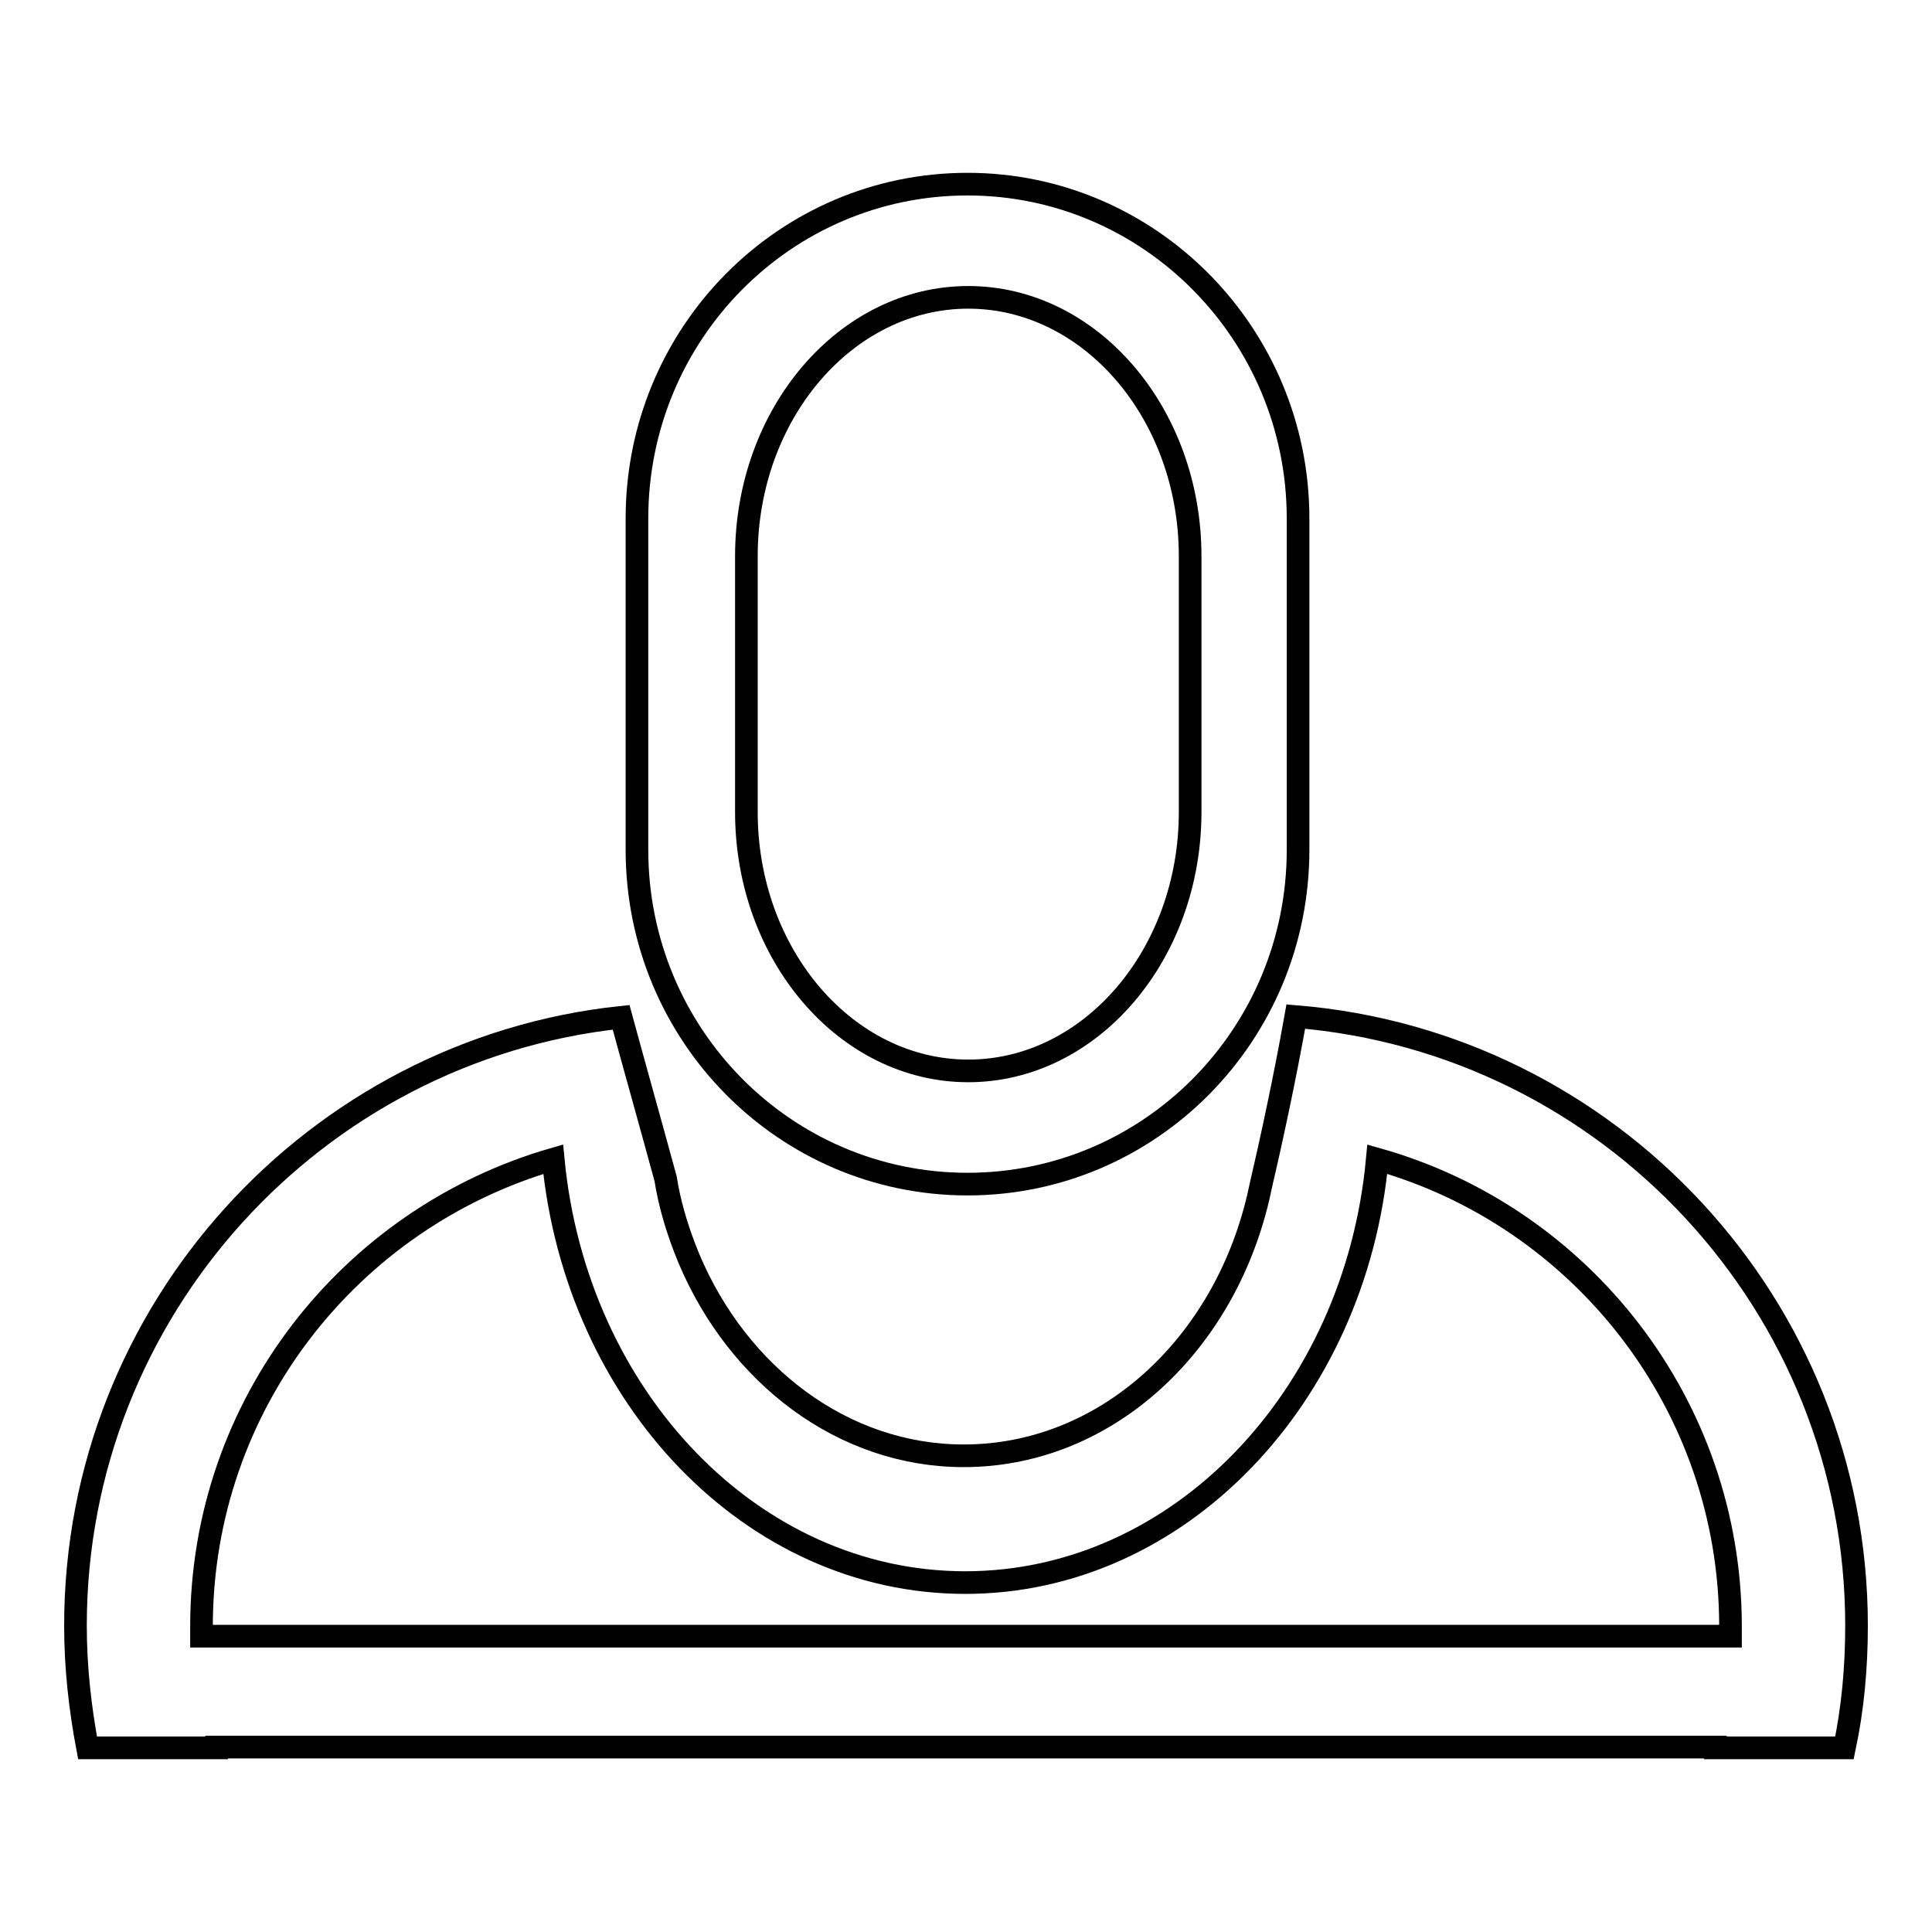
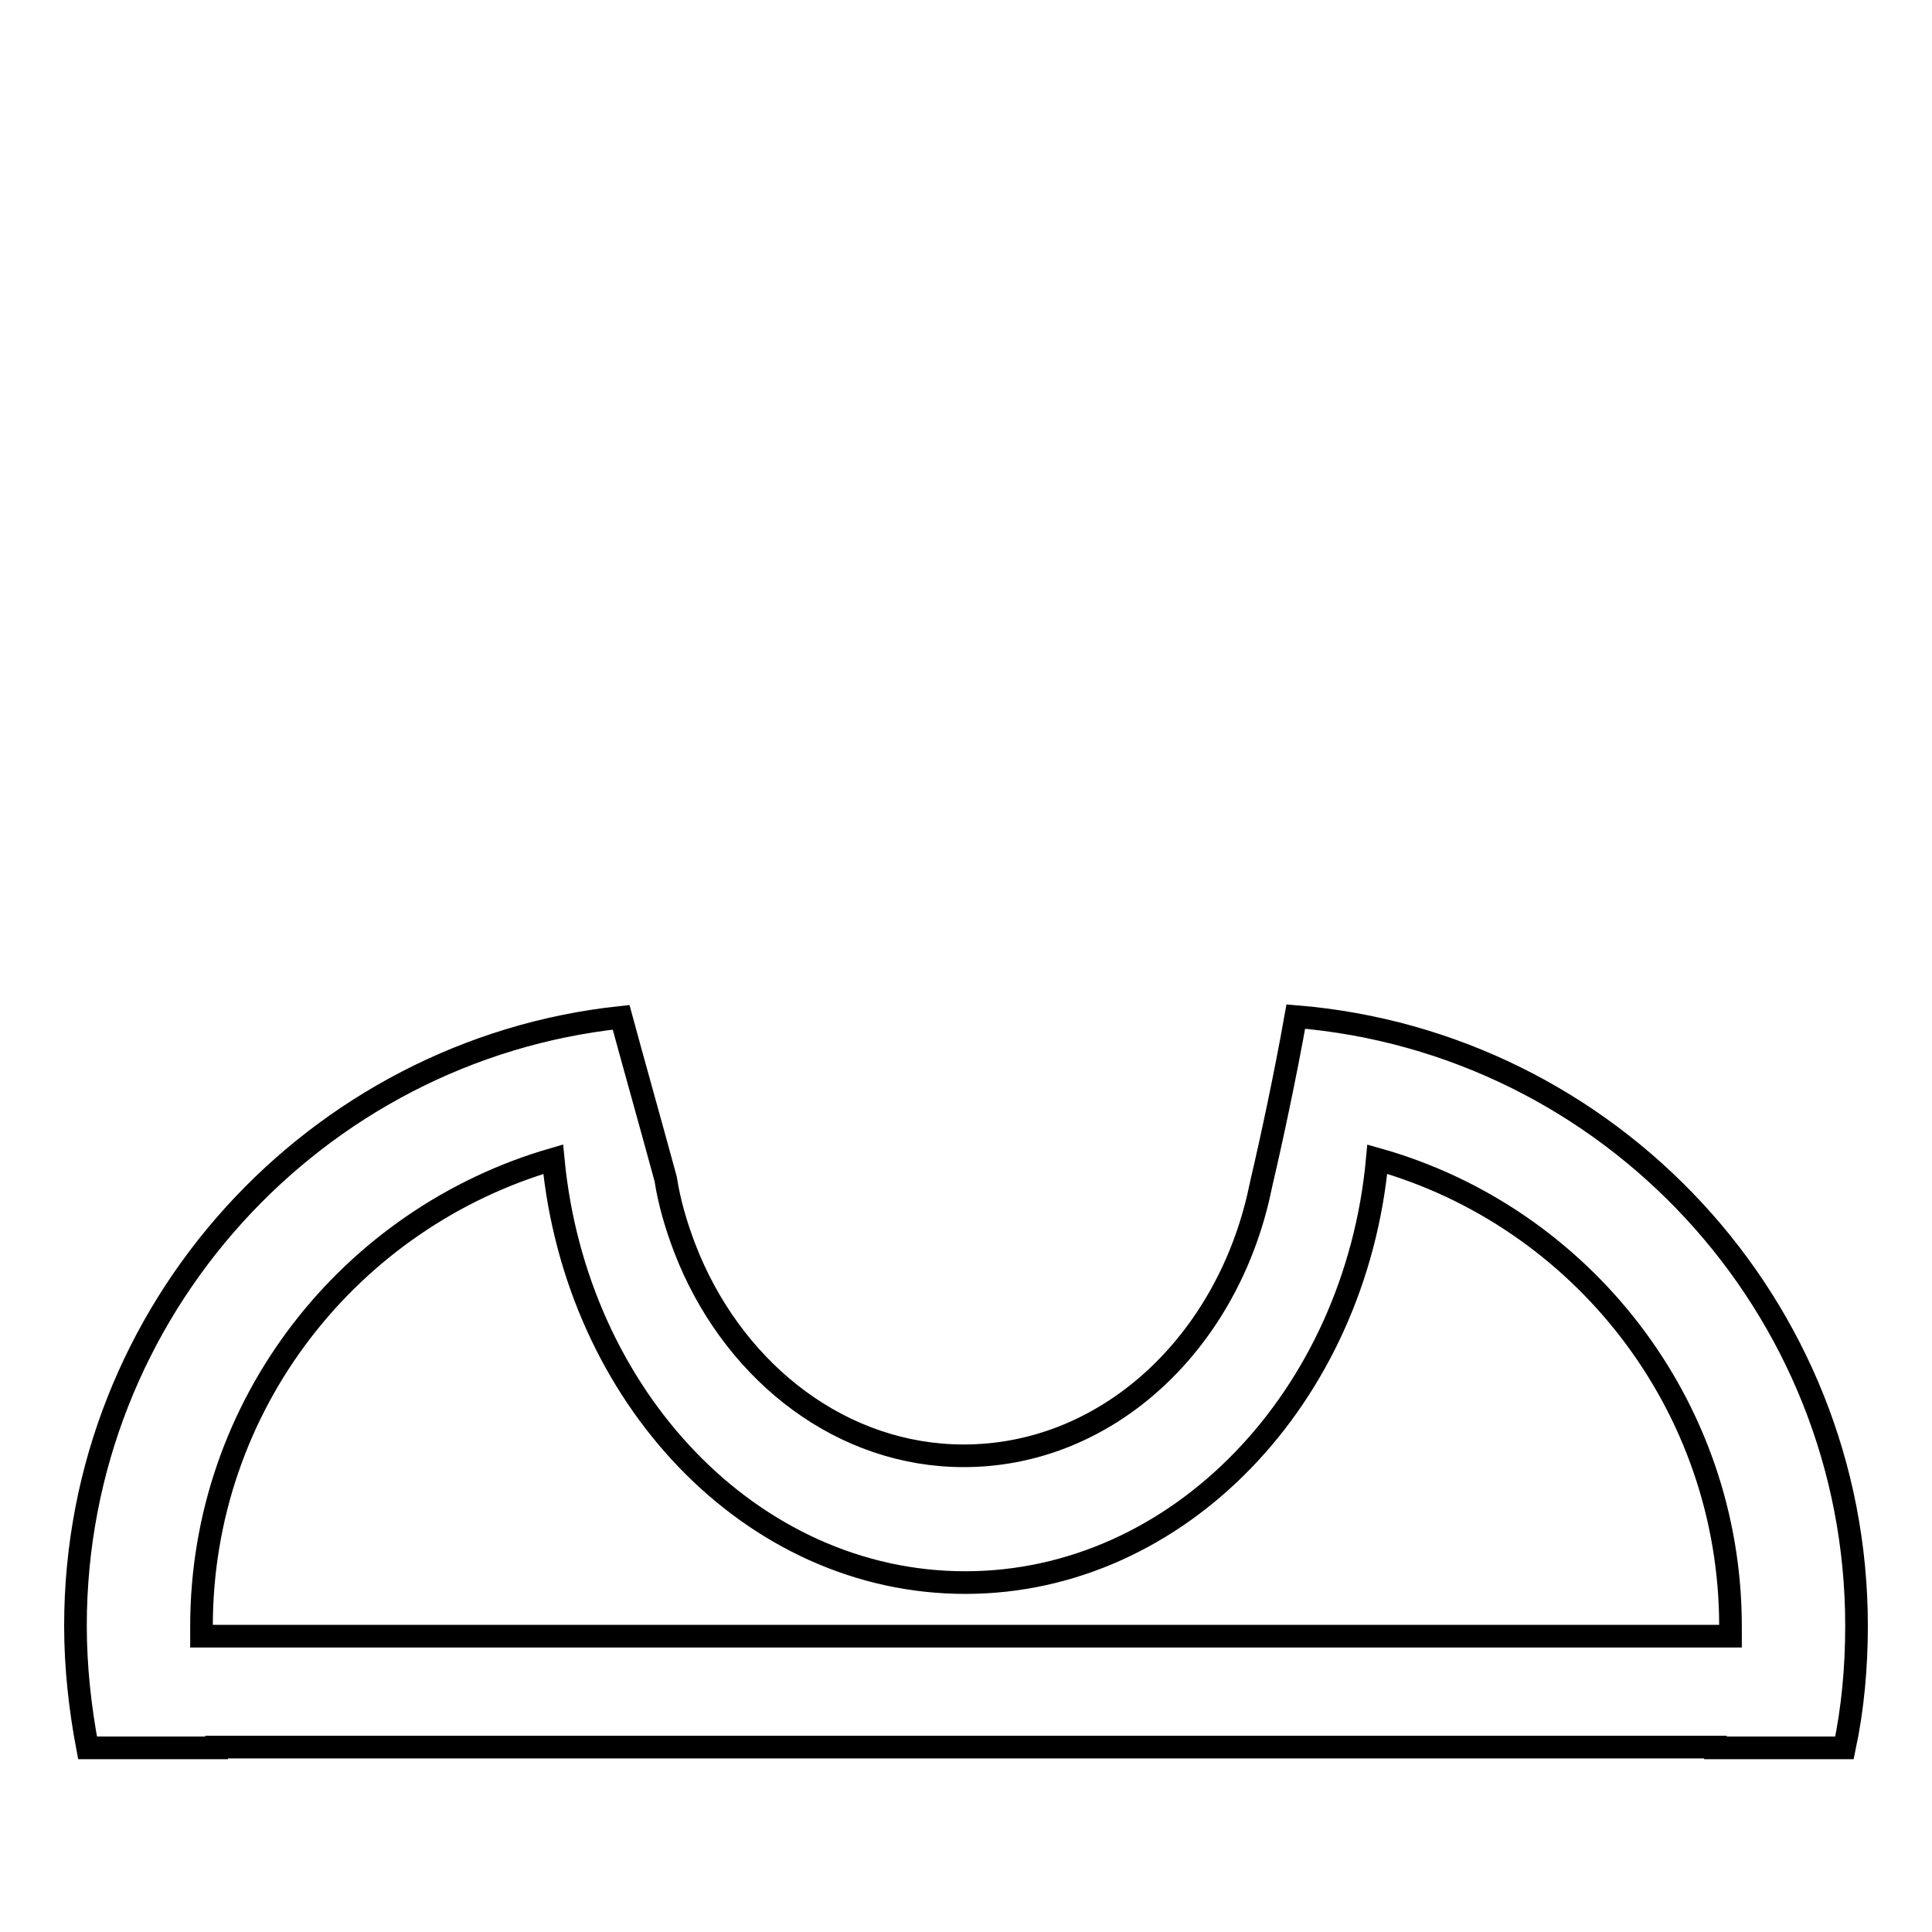
<svg xmlns="http://www.w3.org/2000/svg" version="1.1" x="0px" y="0px" viewBox="0 0 256 256" enable-background="new 0 0 256 256" xml:space="preserve">
  <g>
    <g>
-       <path stroke-width="3" fill-opacity="0" stroke="#000000" d="M128.2,24.4c-24.2,0-43.8,19.8-43.8,44.3v43.9c0,24.5,19.6,44.3,43.8,44.3c24.2,0,43.8-19.8,43.8-44.3V68.7C172,44.3,152.4,24.4,128.2,24.4z M157.7,107.6c0,18.9-13.2,34.3-29.4,34.3c-16.2,0-29.4-15.4-29.4-34.3V73.7c0-18.9,13.2-34.3,29.4-34.3c16.2,0,29.4,15.4,29.4,34.3V107.6z" />
      <path stroke-width="3" fill-opacity="0" stroke="#000000" d="M171.7,134.7c-1.4,7.9-3.3,16.7-4.5,21.8c-0.3,1.4-0.6,2.8-1,4.2l0,0l0,0c-5.2,18.7-20.4,32.2-38.5,32.2c-16,0-29.9-10.7-36.4-26.1c-0.2-0.5-0.4-1-0.6-1.5c-1.1-2.9-2-5.9-2.5-9.1c-2.1-7.7-4.6-16.6-5.9-21.4C41.8,139.1,10,173.6,10,215.4c0,5.5,0.6,10.9,1.6,16.2h17.1c0,0,0-0.1,0-0.1h198.6c0,0,0,0.1,0,0.1h17.1c1.1-5.2,1.6-10.6,1.6-16.2C246,173,213.3,138.1,171.7,134.7z M229.3,216.8H26.7c0-0.5,0-0.9,0-1.3c0-29.4,19.7-54.1,46.6-61.9c3,31.5,26.3,56.1,54.6,56.1c28.3,0,51.7-24.6,54.6-56.1c27,7.6,46.8,32.5,46.8,61.9C229.3,215.9,229.3,216.3,229.3,216.8z" />
    </g>
  </g>
</svg>